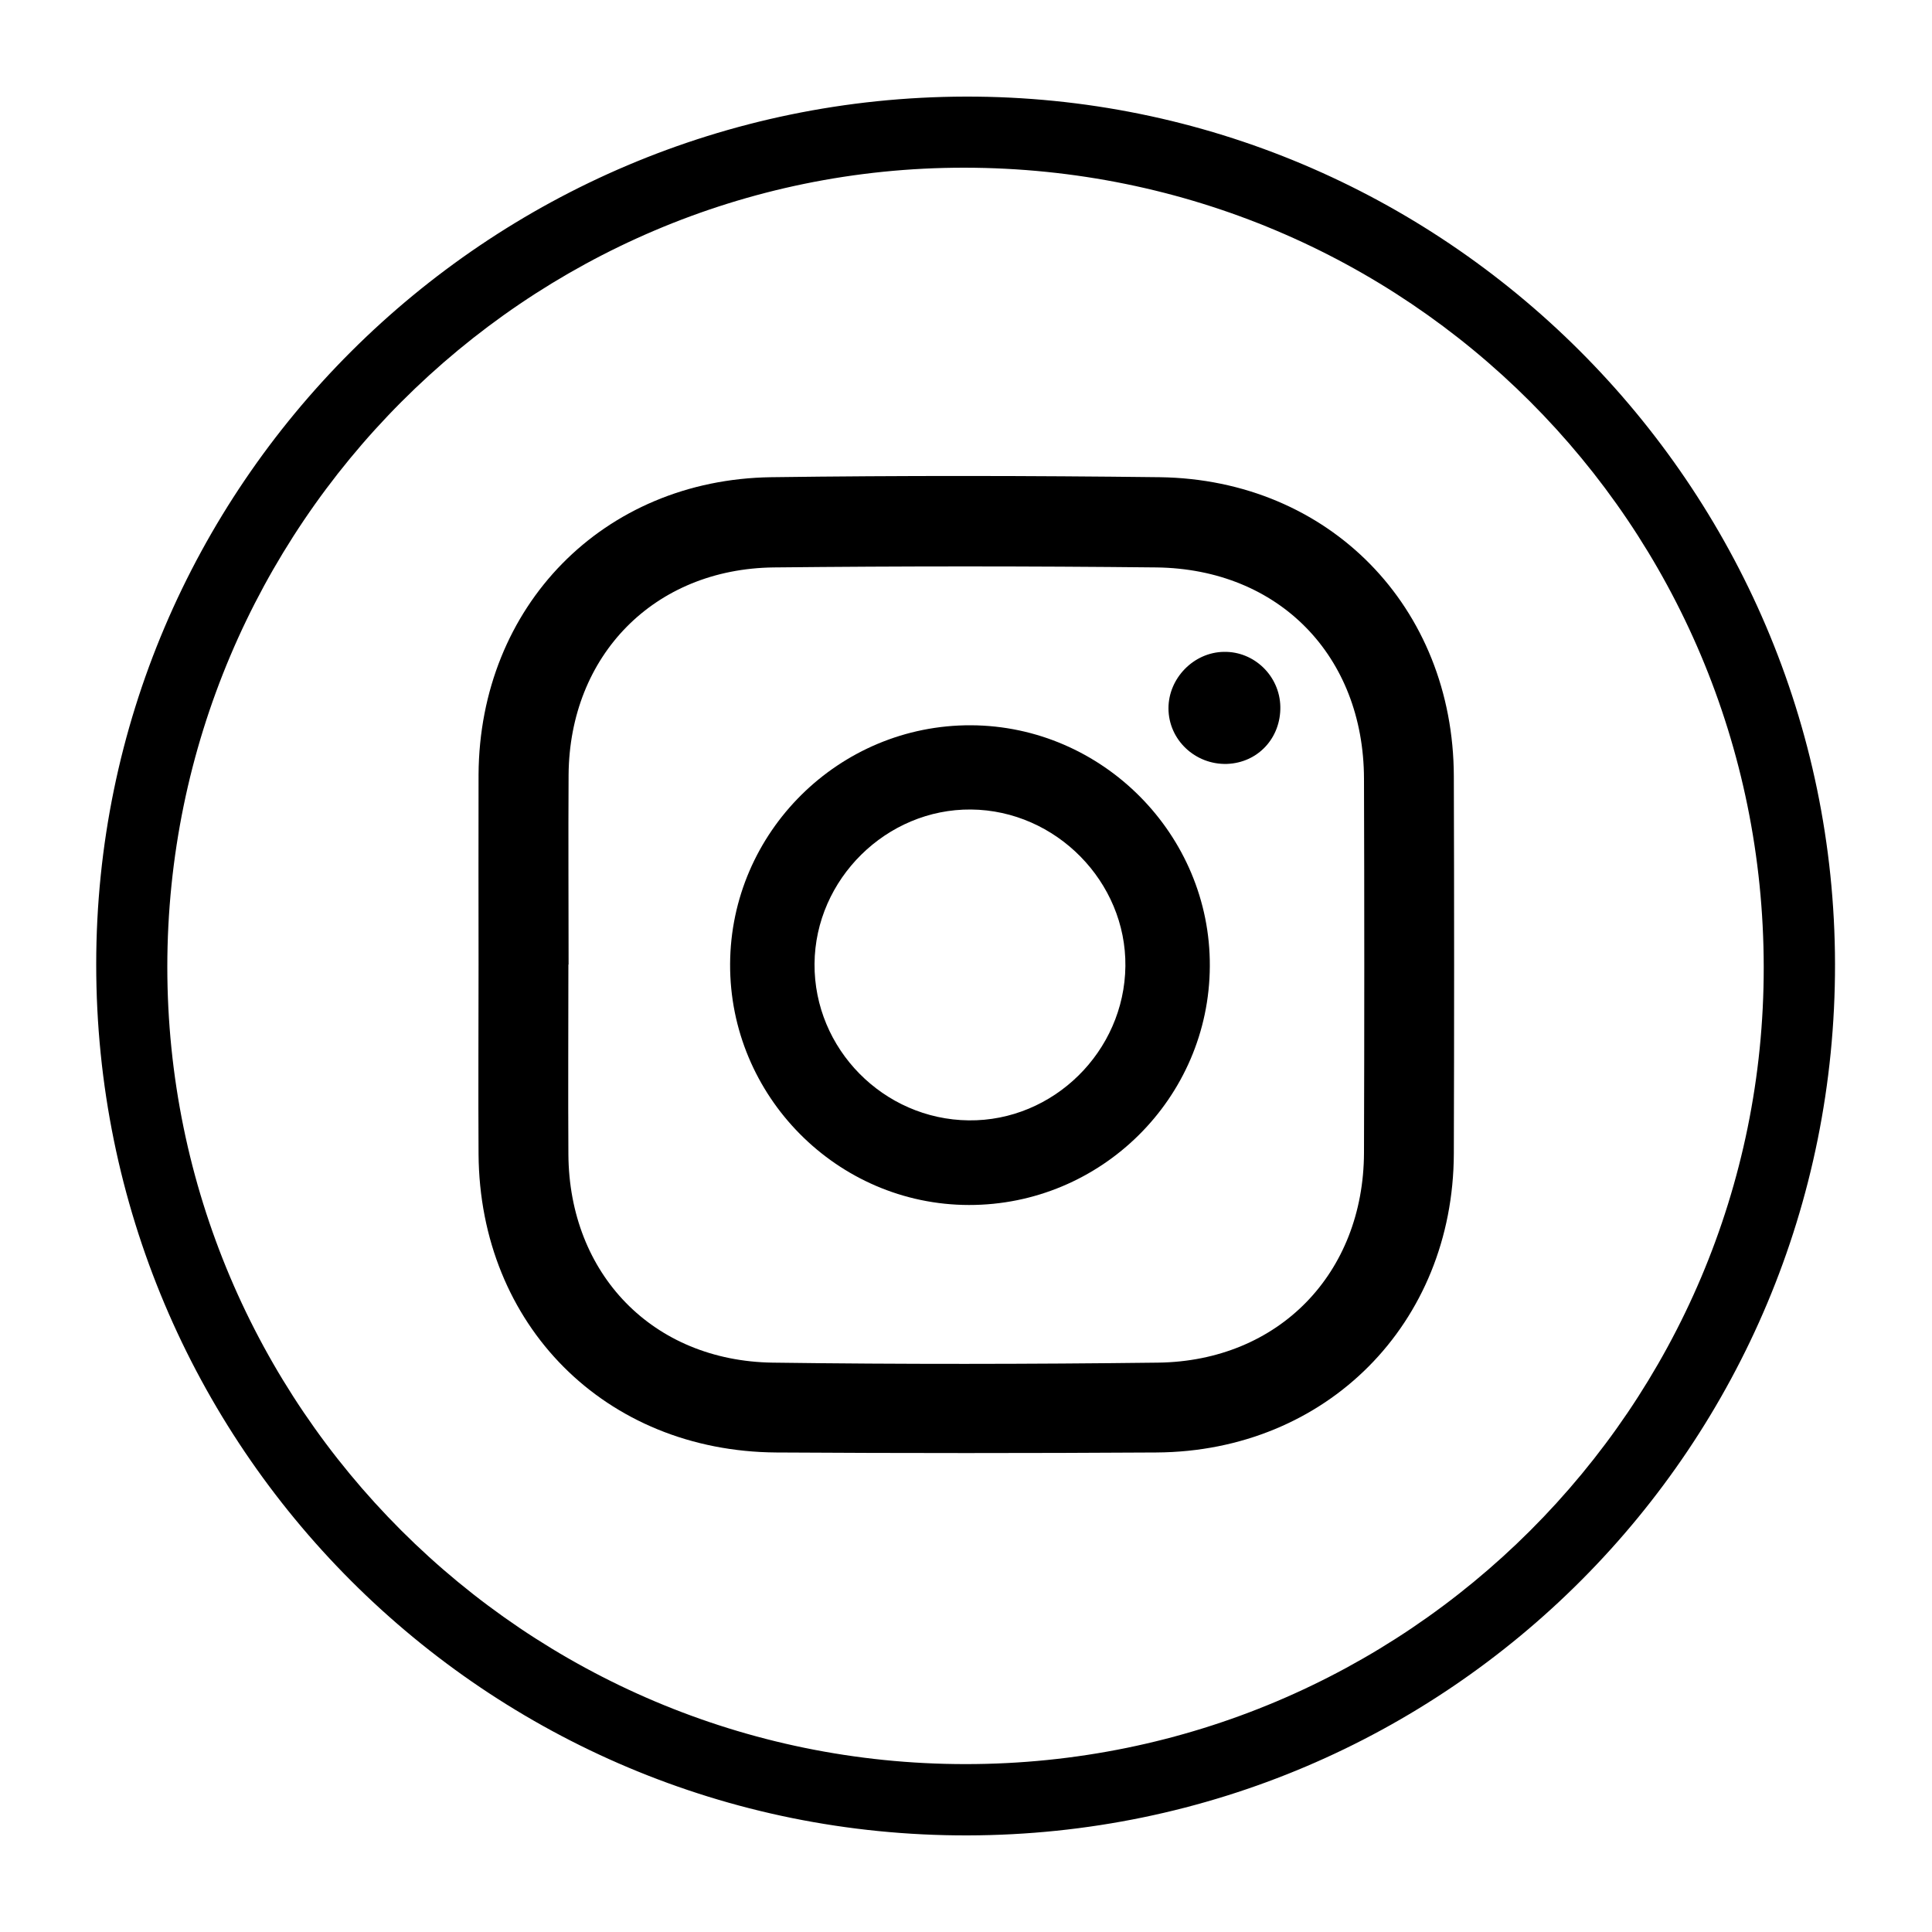
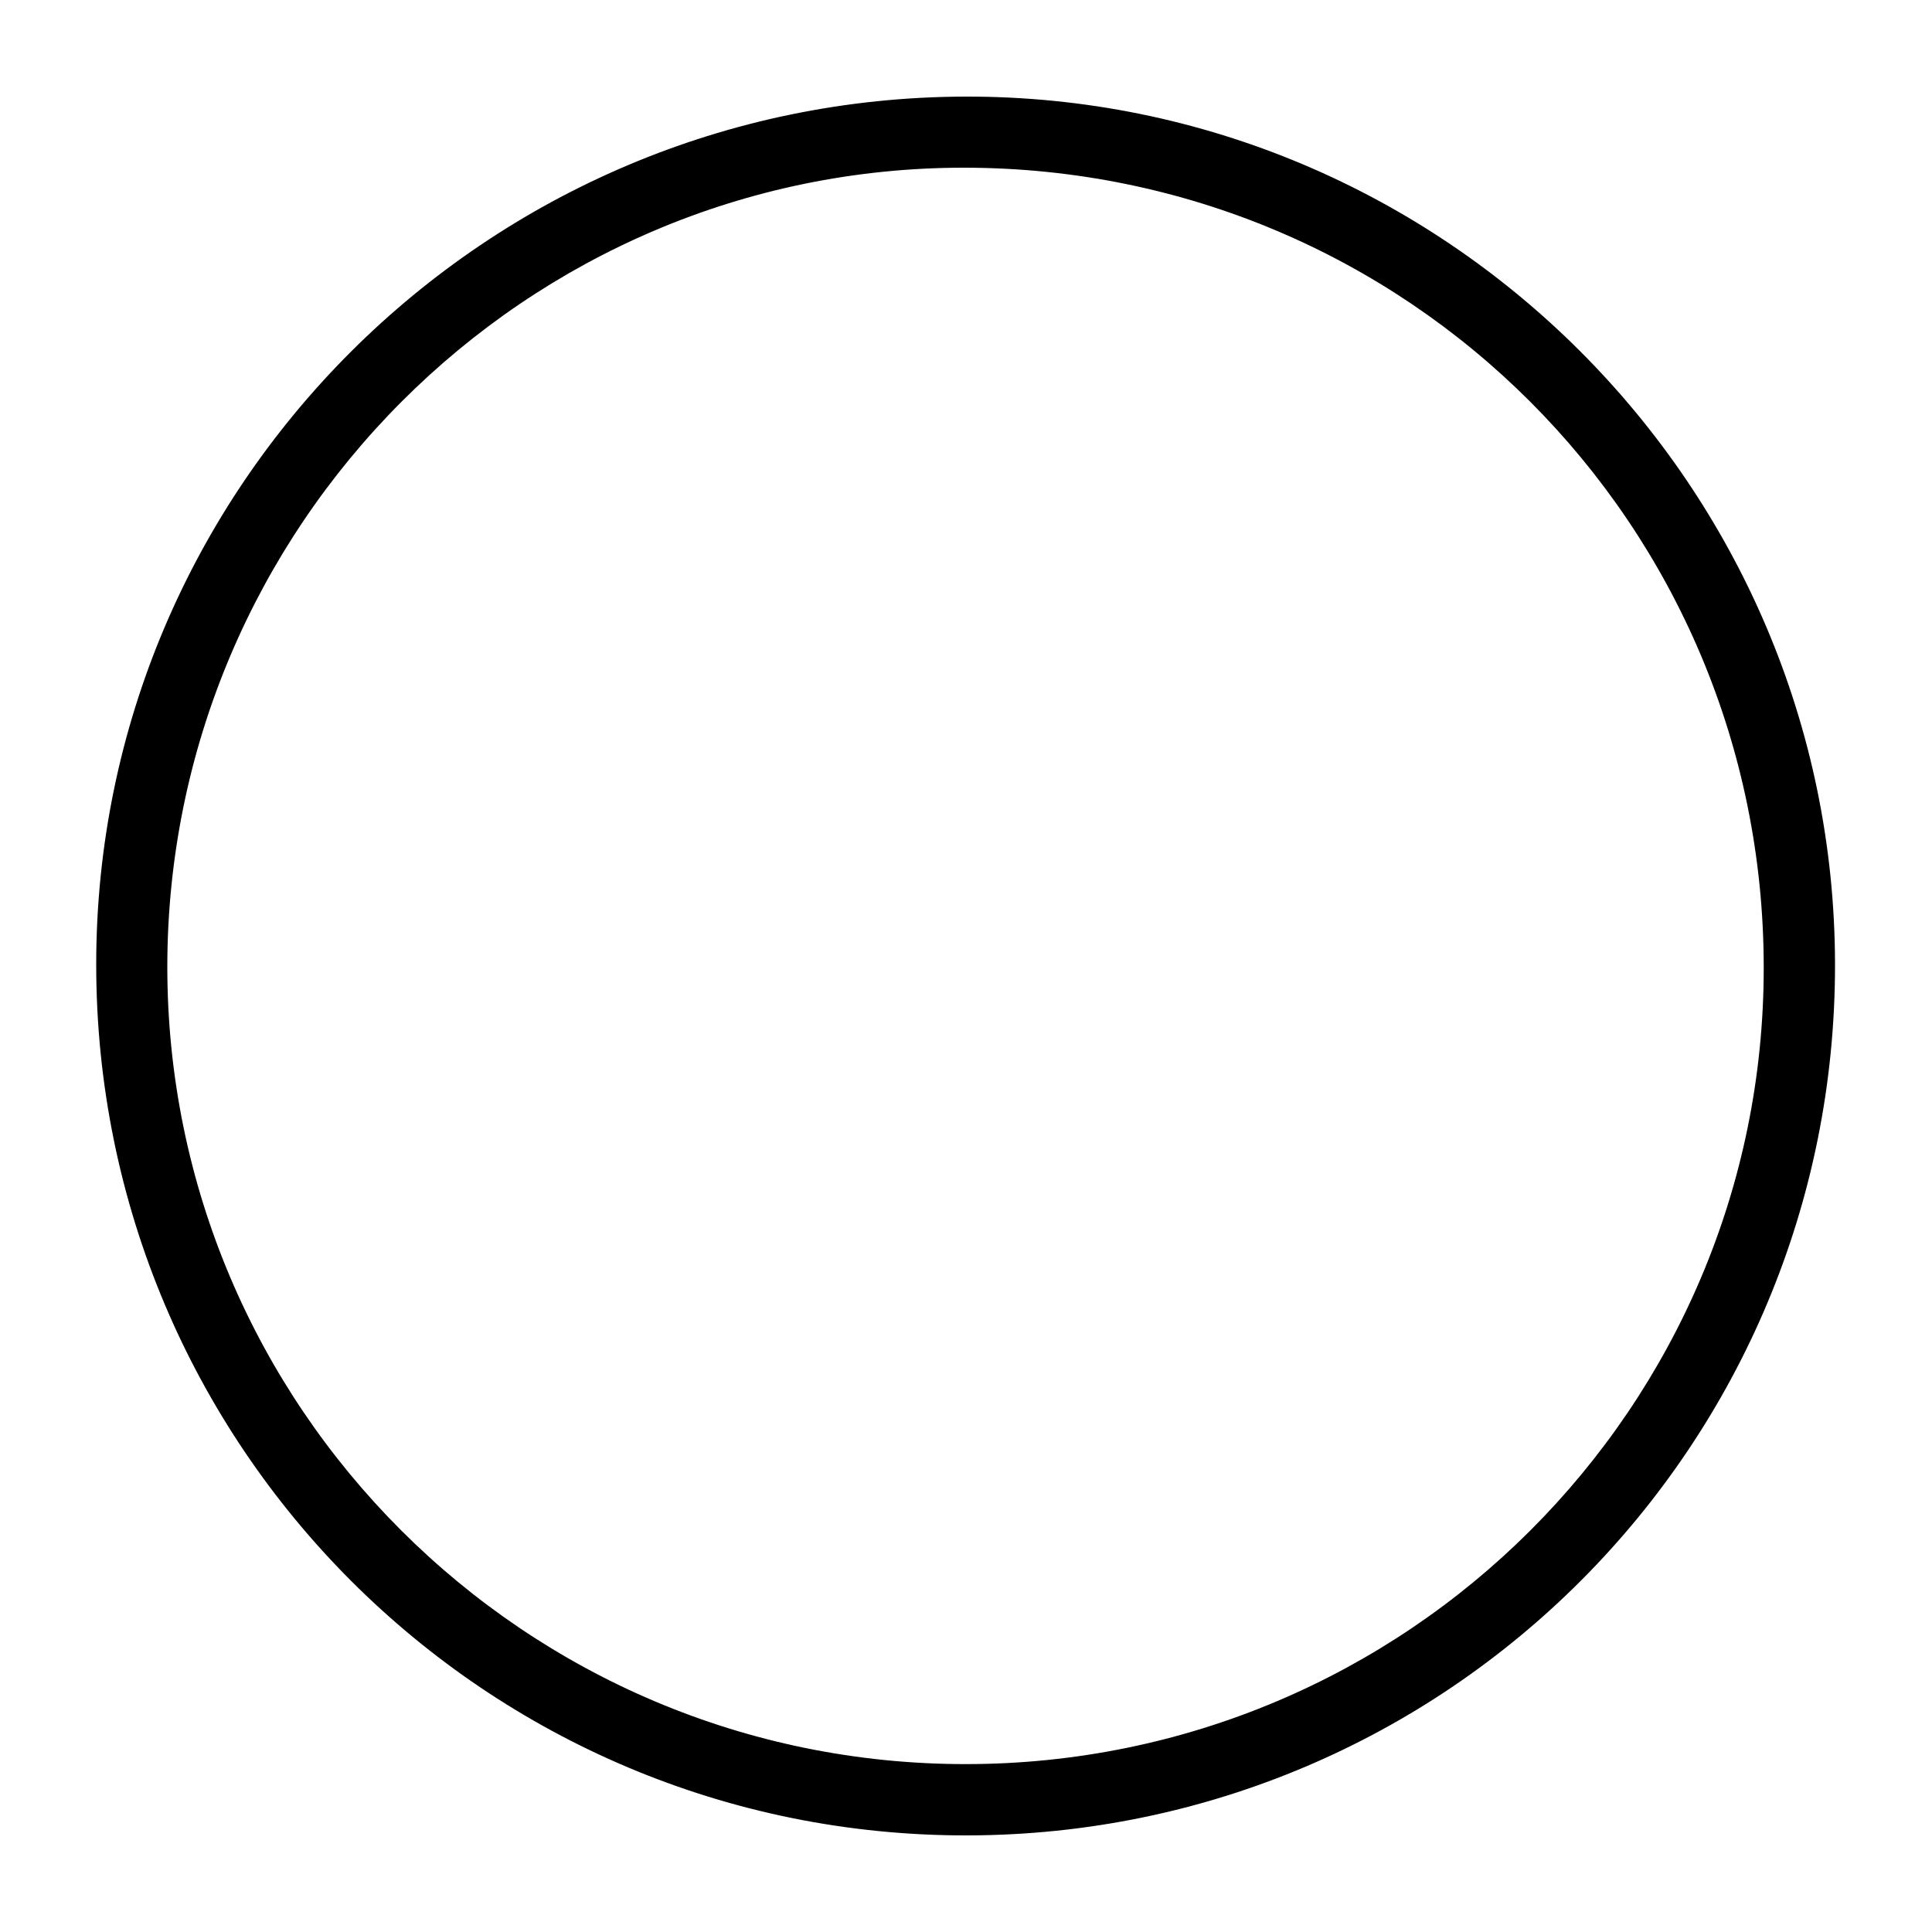
<svg xmlns="http://www.w3.org/2000/svg" id="Instagram" viewBox="0 0 100 100">
  <path d="M49.98,5c24.74-.05,44.96,20.11,45,44.89.04,24.91-20.02,45.06-44.9,45.11-24.92.05-45.11-20.13-45.1-45.09,0-24.73,20.17-44.86,45-44.91M91.29,50.05c-.02-22.92-18.46-41.35-41.37-41.37-22.72-.02-41.25,18.56-41.26,41.36,0,22.77,18.51,41.27,41.32,41.27,22.83,0,41.33-18.48,41.31-41.25" style="stroke-width:0px;" />
-   <path d="M24.77,49.93c0-3.28-.01-6.55,0-9.84.05-8.71,6.45-15.27,15.15-15.39,6.7-.09,13.41-.08,20.11,0,8.77.12,15.2,6.72,15.22,15.49.02,6.51.02,13.01,0,19.52-.03,8.8-6.59,15.42-15.4,15.47-6.56.04-13.12.04-19.67,0-8.85-.06-15.35-6.59-15.41-15.44-.02-3.28,0-6.56,0-9.83M29.42,49.92c0,3.28-.02,6.55,0,9.83.04,6.2,4.37,10.69,10.57,10.78,6.65.09,13.3.08,19.95,0,6.24-.08,10.64-4.61,10.66-10.87.02-6.46.02-12.91,0-19.36-.02-6.35-4.4-10.85-10.74-10.93-6.6-.07-13.2-.07-19.81,0-6.19.07-10.57,4.55-10.62,10.73-.02,3.28,0,6.55,0,9.83" style="stroke-width:0px;" />
-   <path d="M50.15,62.37c-6.82-.01-12.39-5.64-12.36-12.47.03-6.83,5.64-12.39,12.47-12.36,6.81.03,12.4,5.67,12.36,12.47-.03,6.83-5.63,12.37-12.47,12.36M42.16,49.89c-.03,4.4,3.57,8.05,7.98,8.1,4.38.05,8.06-3.57,8.11-7.98.05-4.36-3.59-8.07-7.99-8.11-4.37-.04-8.07,3.6-8.1,7.99" style="stroke-width:0px;" />
-   <path d="M66.27,36.57c.03,1.63-1.16,2.91-2.76,2.97-1.65.05-3.03-1.25-3.03-2.88,0-1.56,1.31-2.9,2.87-2.92,1.57-.03,2.89,1.25,2.92,2.84" style="stroke-width:0px;" />
</svg>